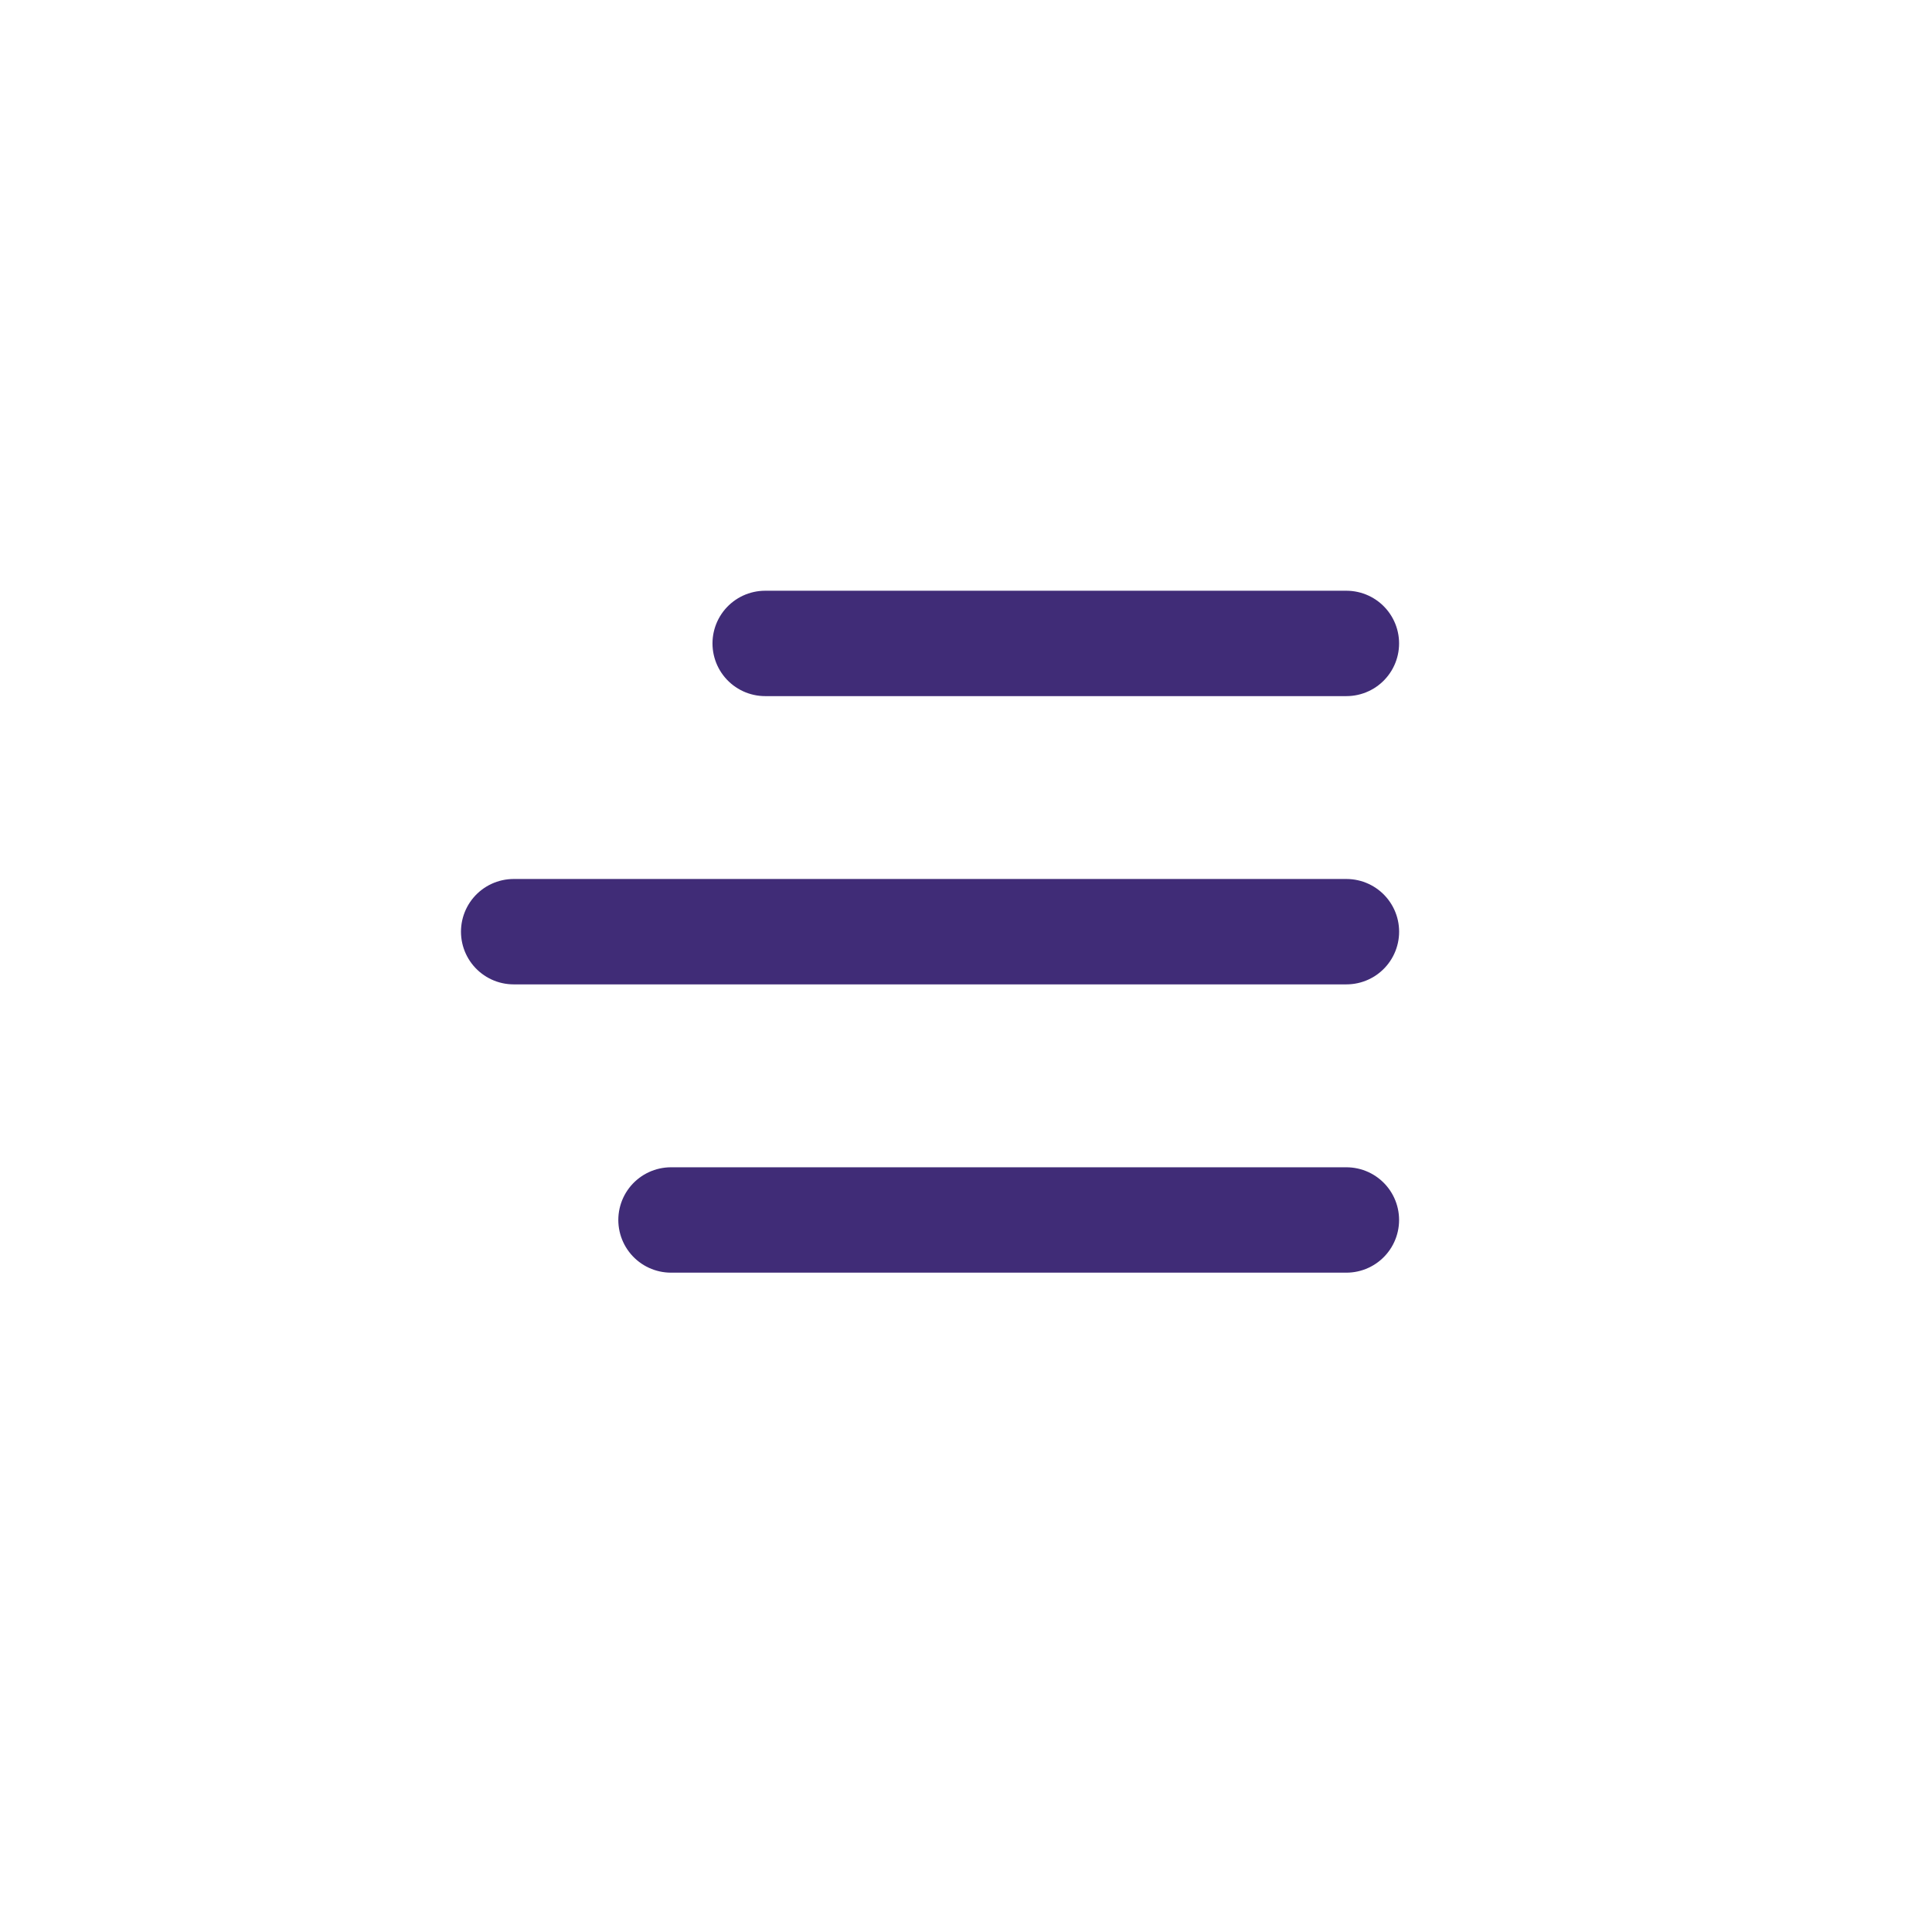
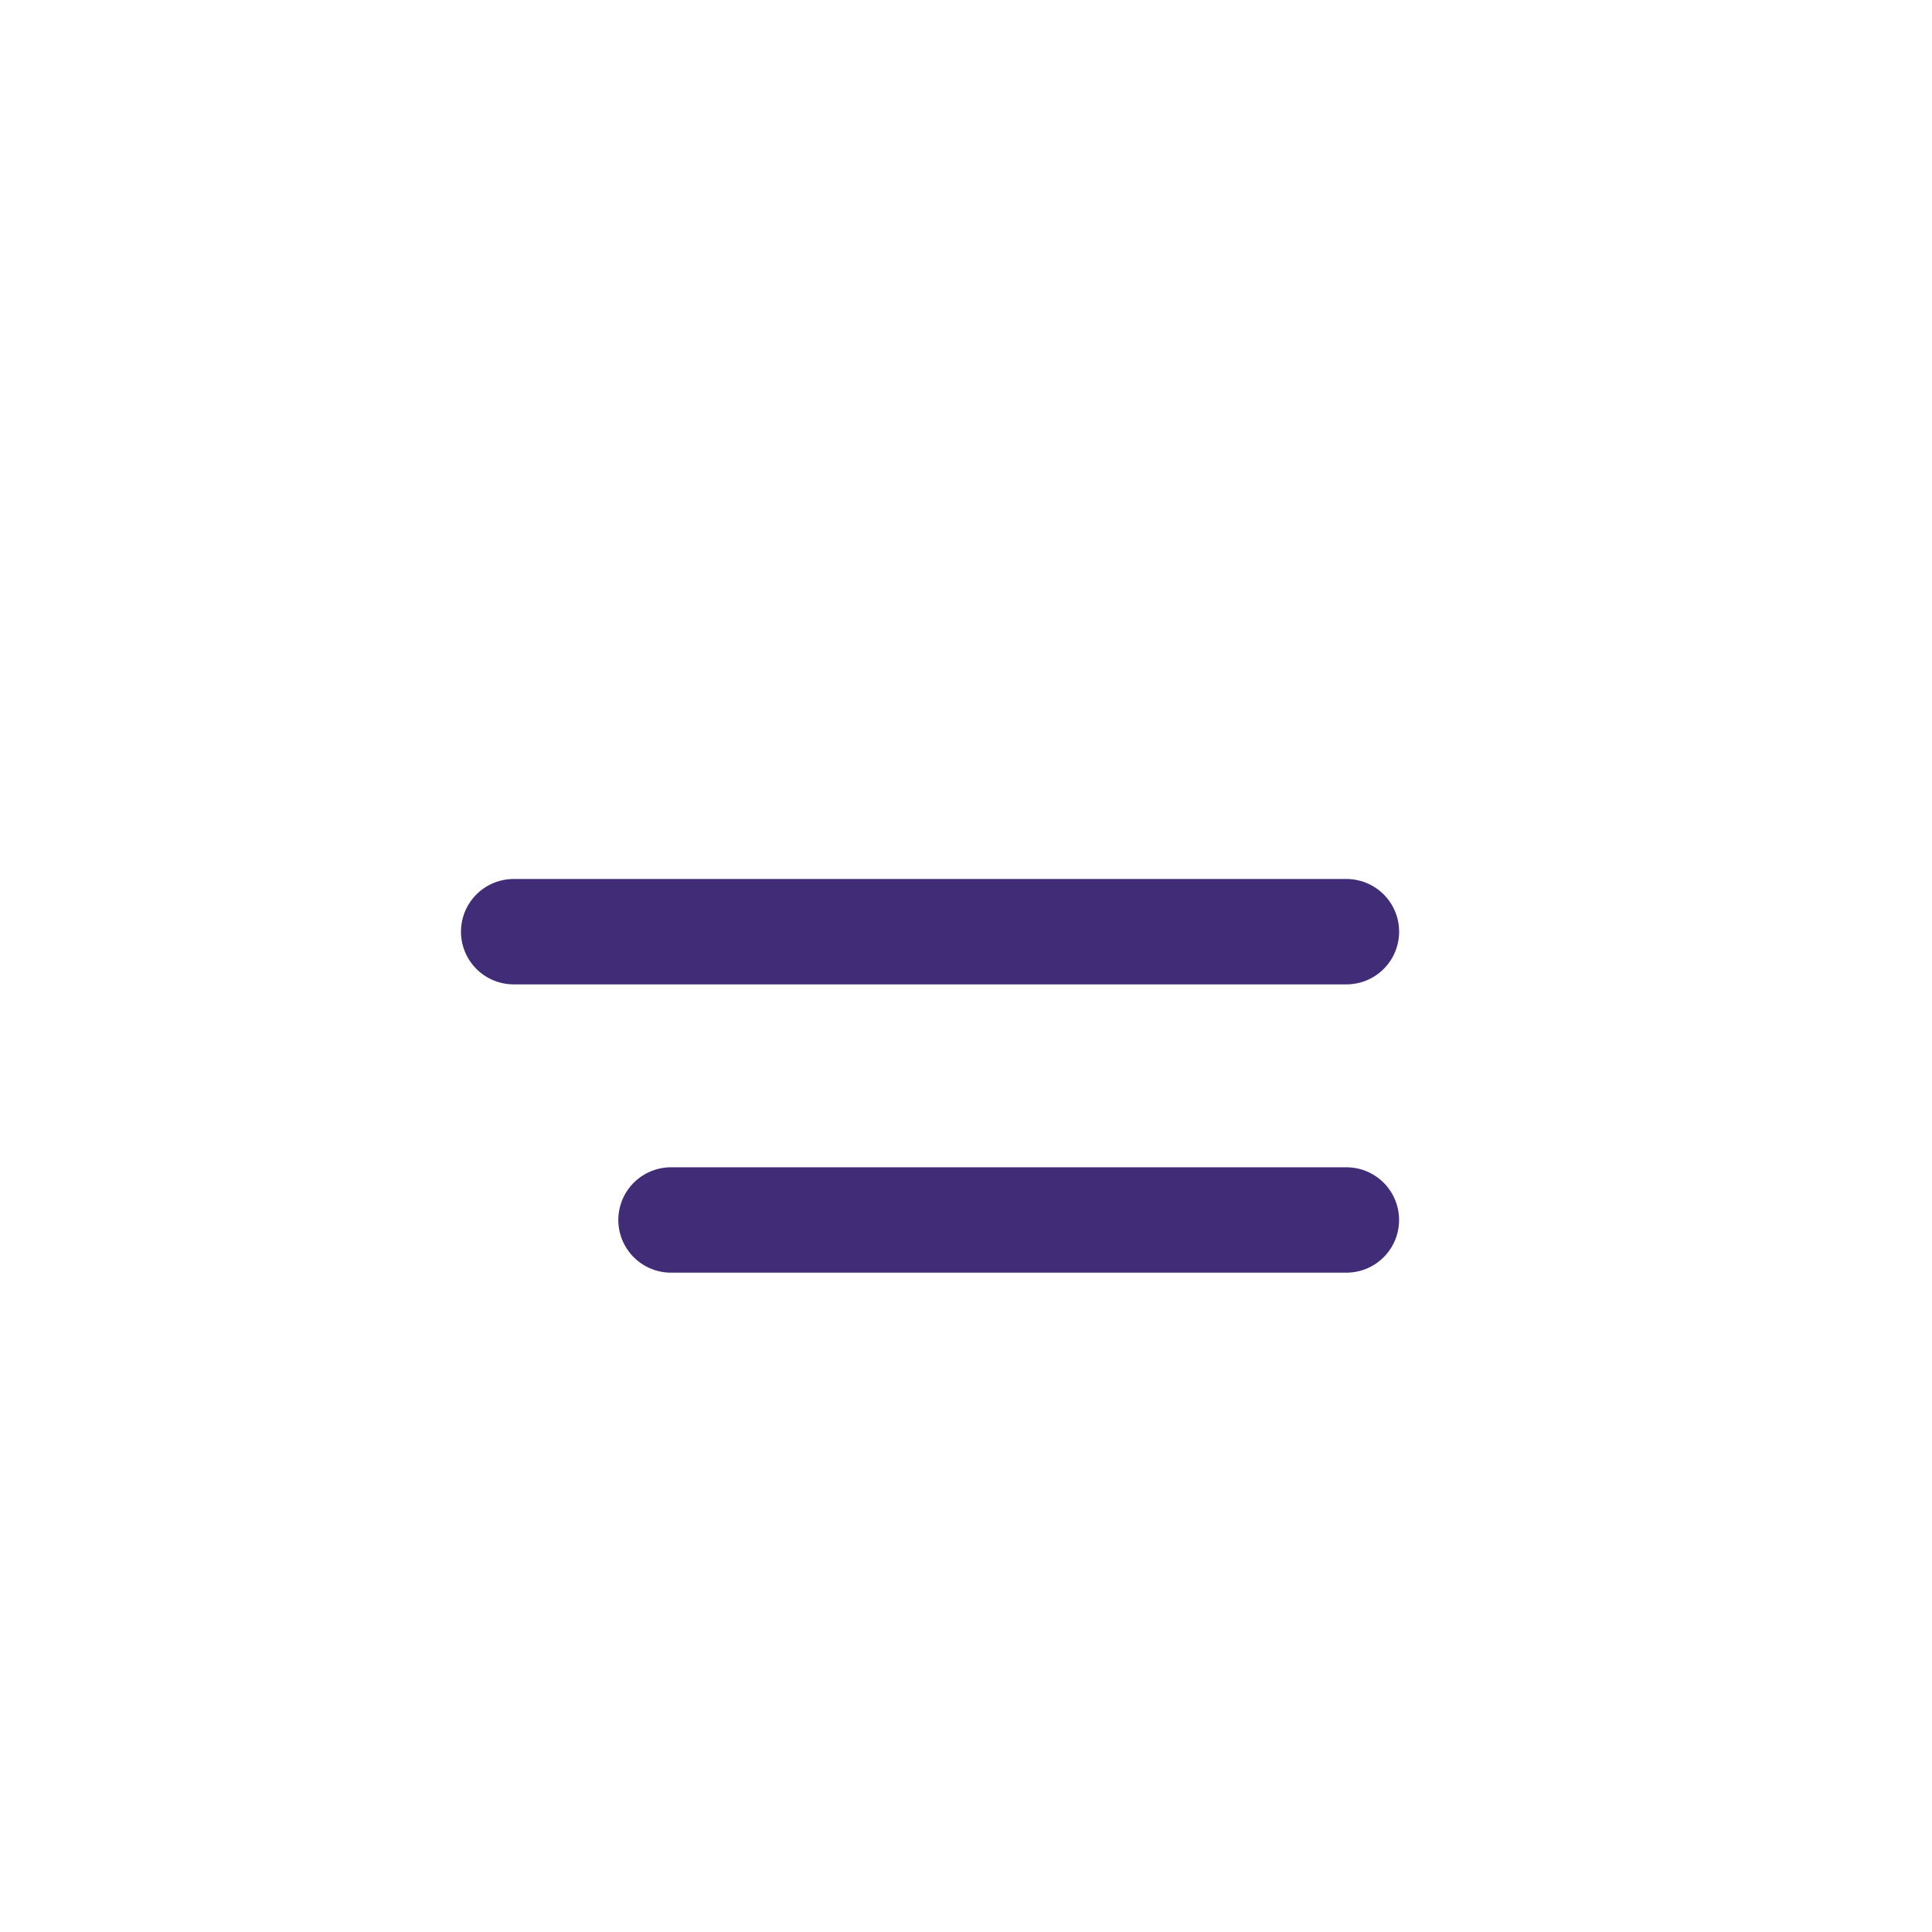
<svg xmlns="http://www.w3.org/2000/svg" width="55" height="55" viewBox="0 0 55 55">
  <defs>
    <filter id="a" x="0" y="0" width="55" height="55" filterUnits="userSpaceOnUse">
      <feOffset dx="1" dy="1" input="SourceAlpha" />
      <feGaussianBlur stdDeviation="2" result="b" />
      <feFlood flood-opacity="0.161" />
      <feComposite operator="in" in2="b" />
      <feComposite in="SourceGraphic" />
    </filter>
  </defs>
  <g transform="translate(5 5)">
    <g transform="matrix(1, 0, 0, 1, -5, -5)" filter="url(#a)">
      <rect width="43" height="43" rx="10" transform="translate(5 5)" fill="#fff" />
    </g>
-     <line x2="16.546" transform="translate(16.783 13.317)" fill="none" stroke="#402c77" stroke-linecap="round" stroke-width="3" />
    <line x2="23.707" transform="translate(9.623 21.523)" fill="none" stroke="#402c77" stroke-linecap="round" stroke-width="3" />
    <line x2="19.227" transform="translate(14.102 29.73)" fill="none" stroke="#402c77" stroke-linecap="round" stroke-width="3" />
  </g>
</svg>